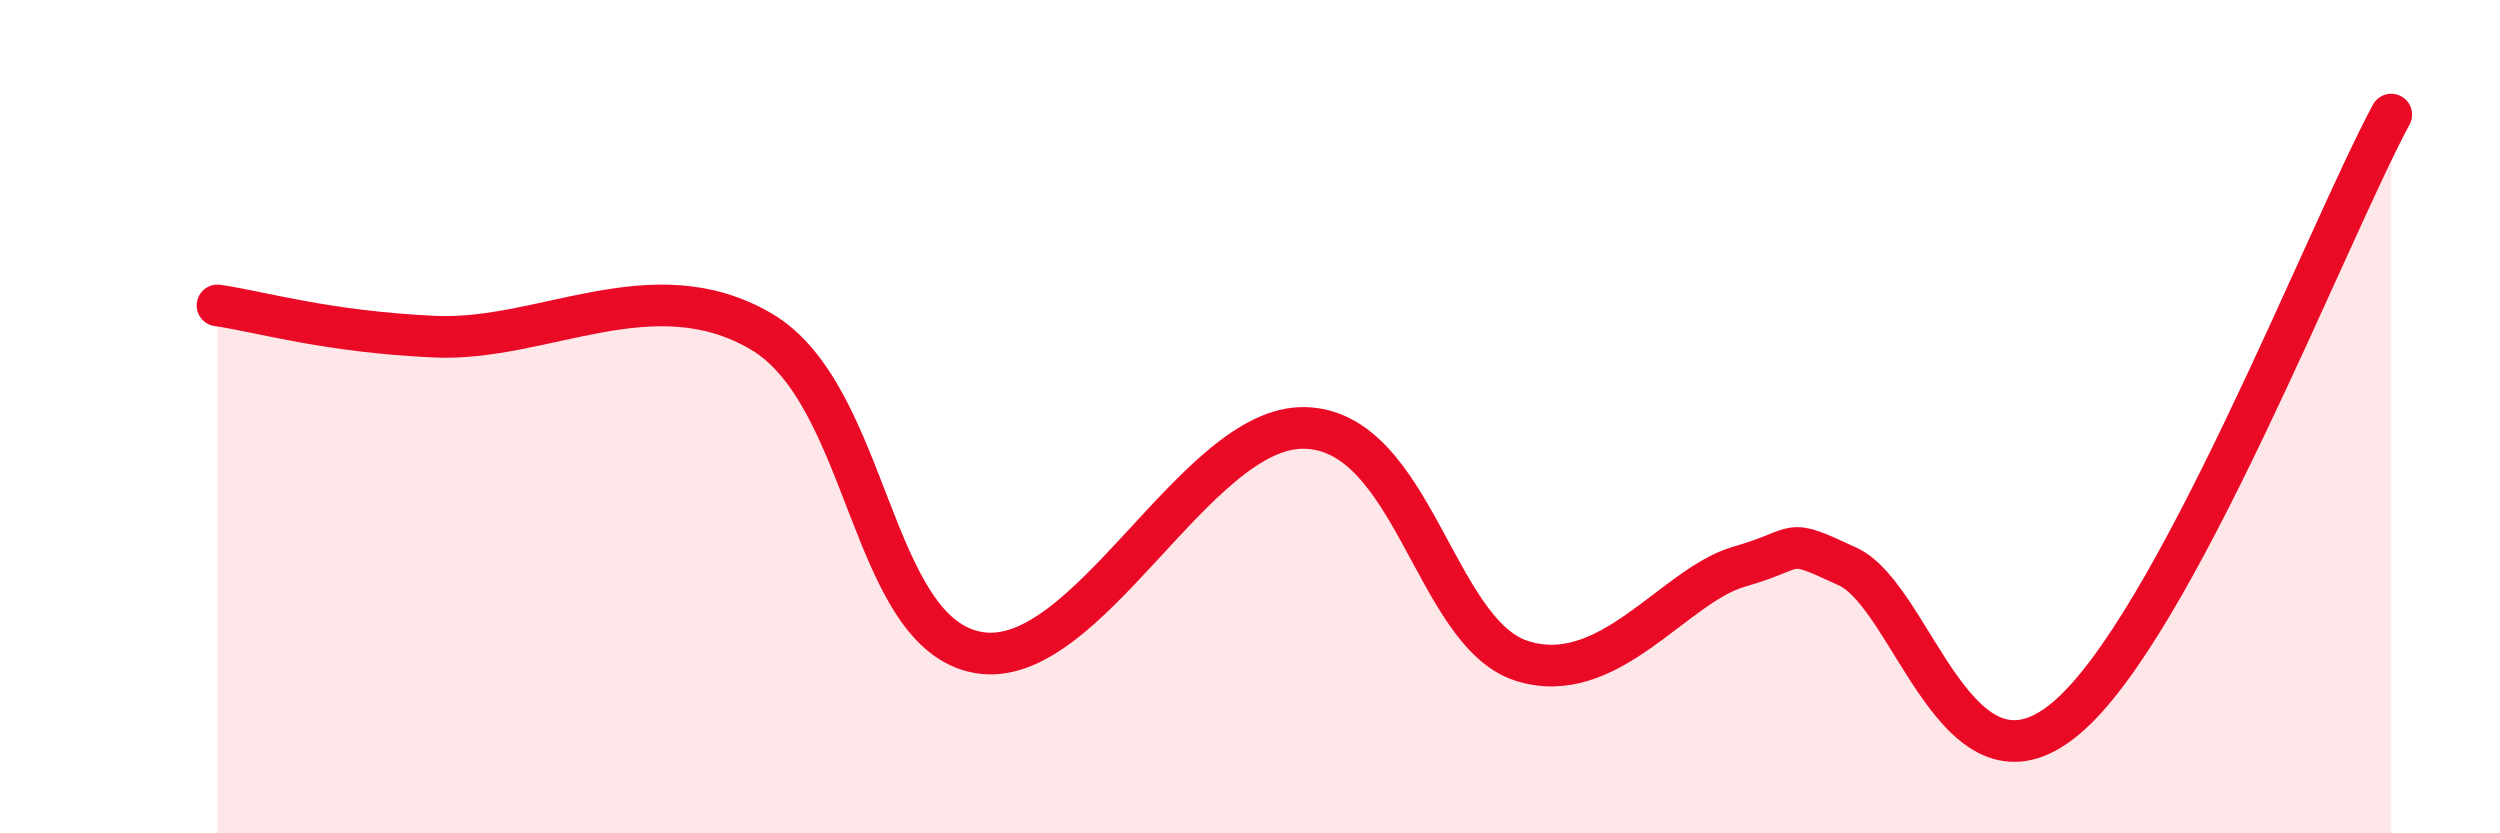
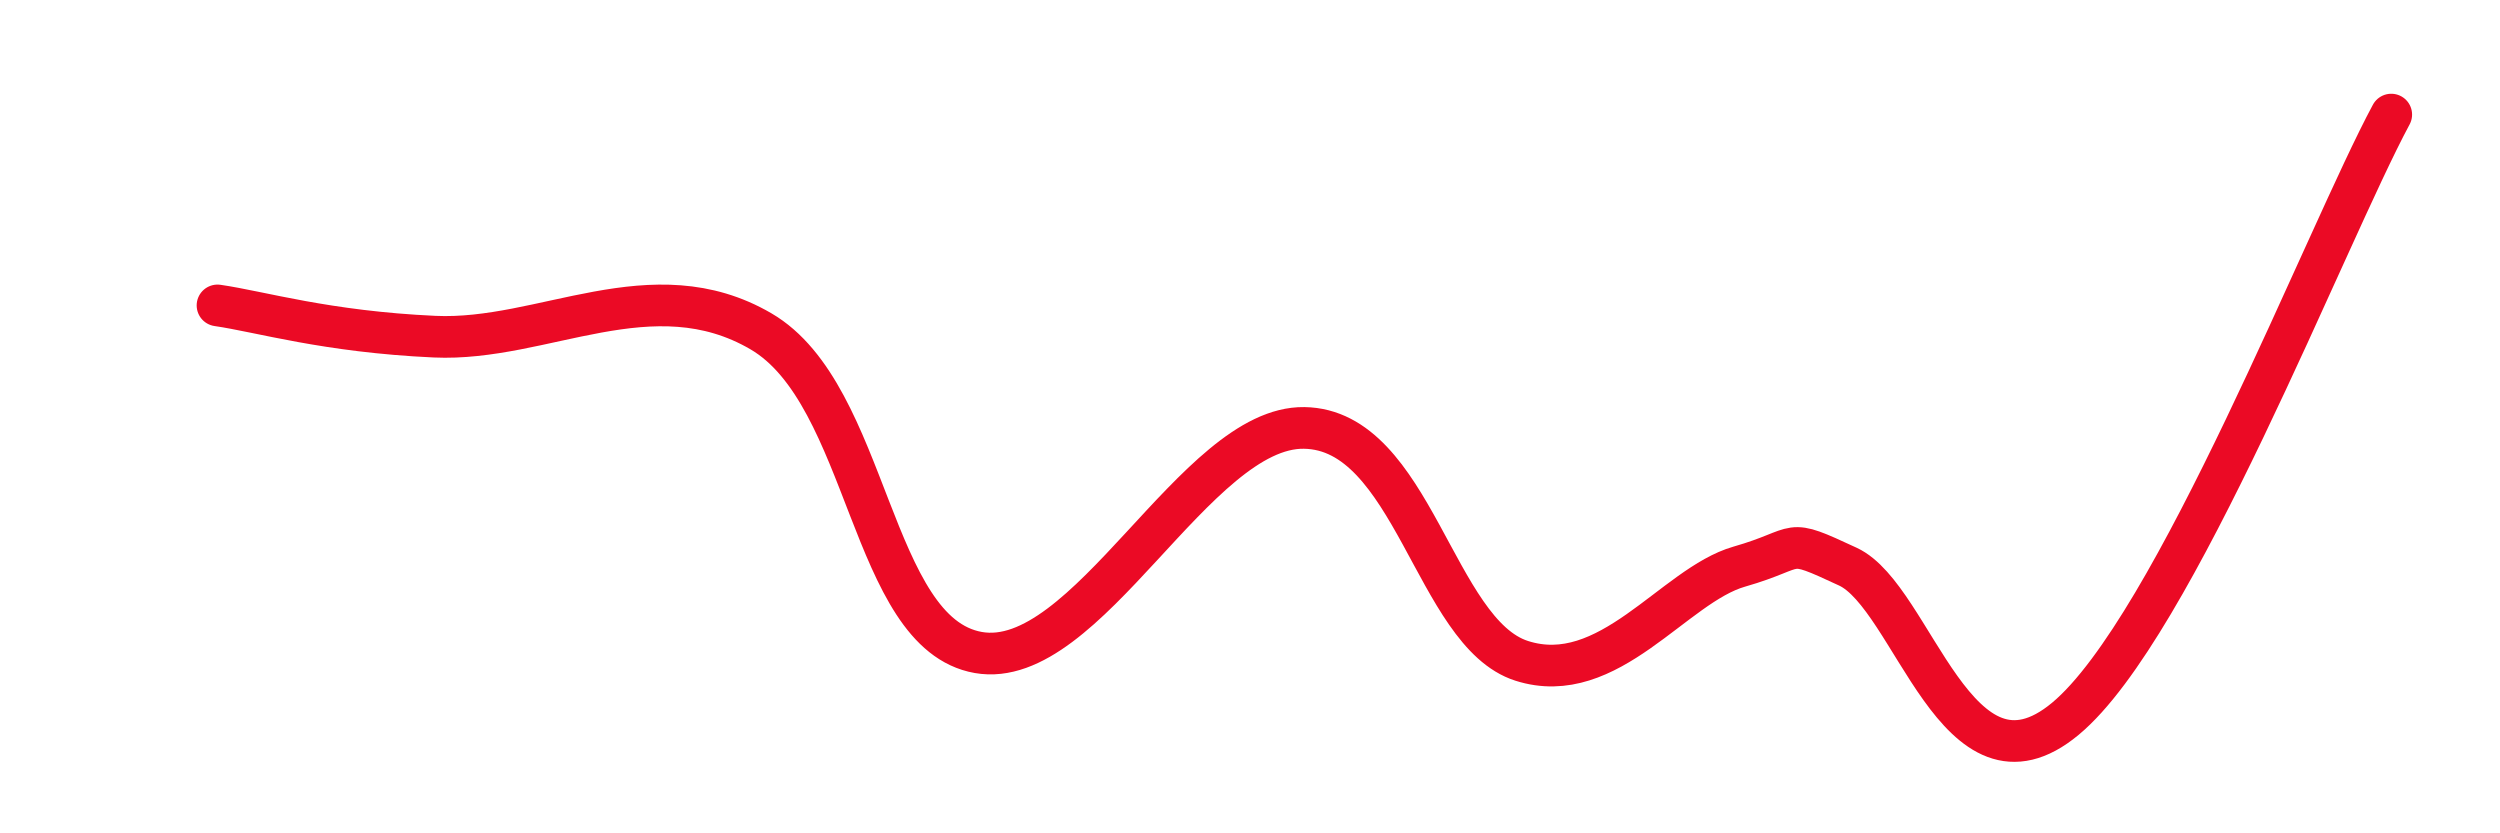
<svg xmlns="http://www.w3.org/2000/svg" width="60" height="20" viewBox="0 0 60 20">
-   <path d="M 5.22,7.33 C 6.26,7.48 7.82,7.96 10.43,8.08 C 13.04,8.2 15.65,6.43 18.26,7.95 C 20.87,9.47 20.87,15.2 23.48,15.66 C 26.09,16.12 28.69,10.23 31.3,10.27 C 33.91,10.31 34.43,15.19 36.52,15.86 C 38.61,16.53 40.17,14.05 41.74,13.6 C 43.31,13.15 42.78,12.87 44.35,13.6 C 45.92,14.33 46.96,19.42 49.57,17.25 C 52.18,15.08 55.83,5.65 57.39,2.75L57.39 20L5.22 20Z" fill="#EB0A25" opacity="0.1" stroke-linecap="round" stroke-linejoin="round" />
  <path d="M 5.22,7.33 C 6.26,7.48 7.82,7.96 10.43,8.08 C 13.04,8.2 15.65,6.43 18.26,7.95 C 20.87,9.47 20.87,15.2 23.48,15.66 C 26.09,16.12 28.69,10.23 31.3,10.27 C 33.91,10.31 34.43,15.19 36.52,15.86 C 38.61,16.53 40.17,14.05 41.74,13.6 C 43.31,13.15 42.78,12.87 44.35,13.6 C 45.92,14.33 46.96,19.42 49.57,17.25 C 52.18,15.08 55.83,5.65 57.39,2.75" stroke="#EB0A25" stroke-width="1" fill="none" stroke-linecap="round" stroke-linejoin="round" />
</svg>